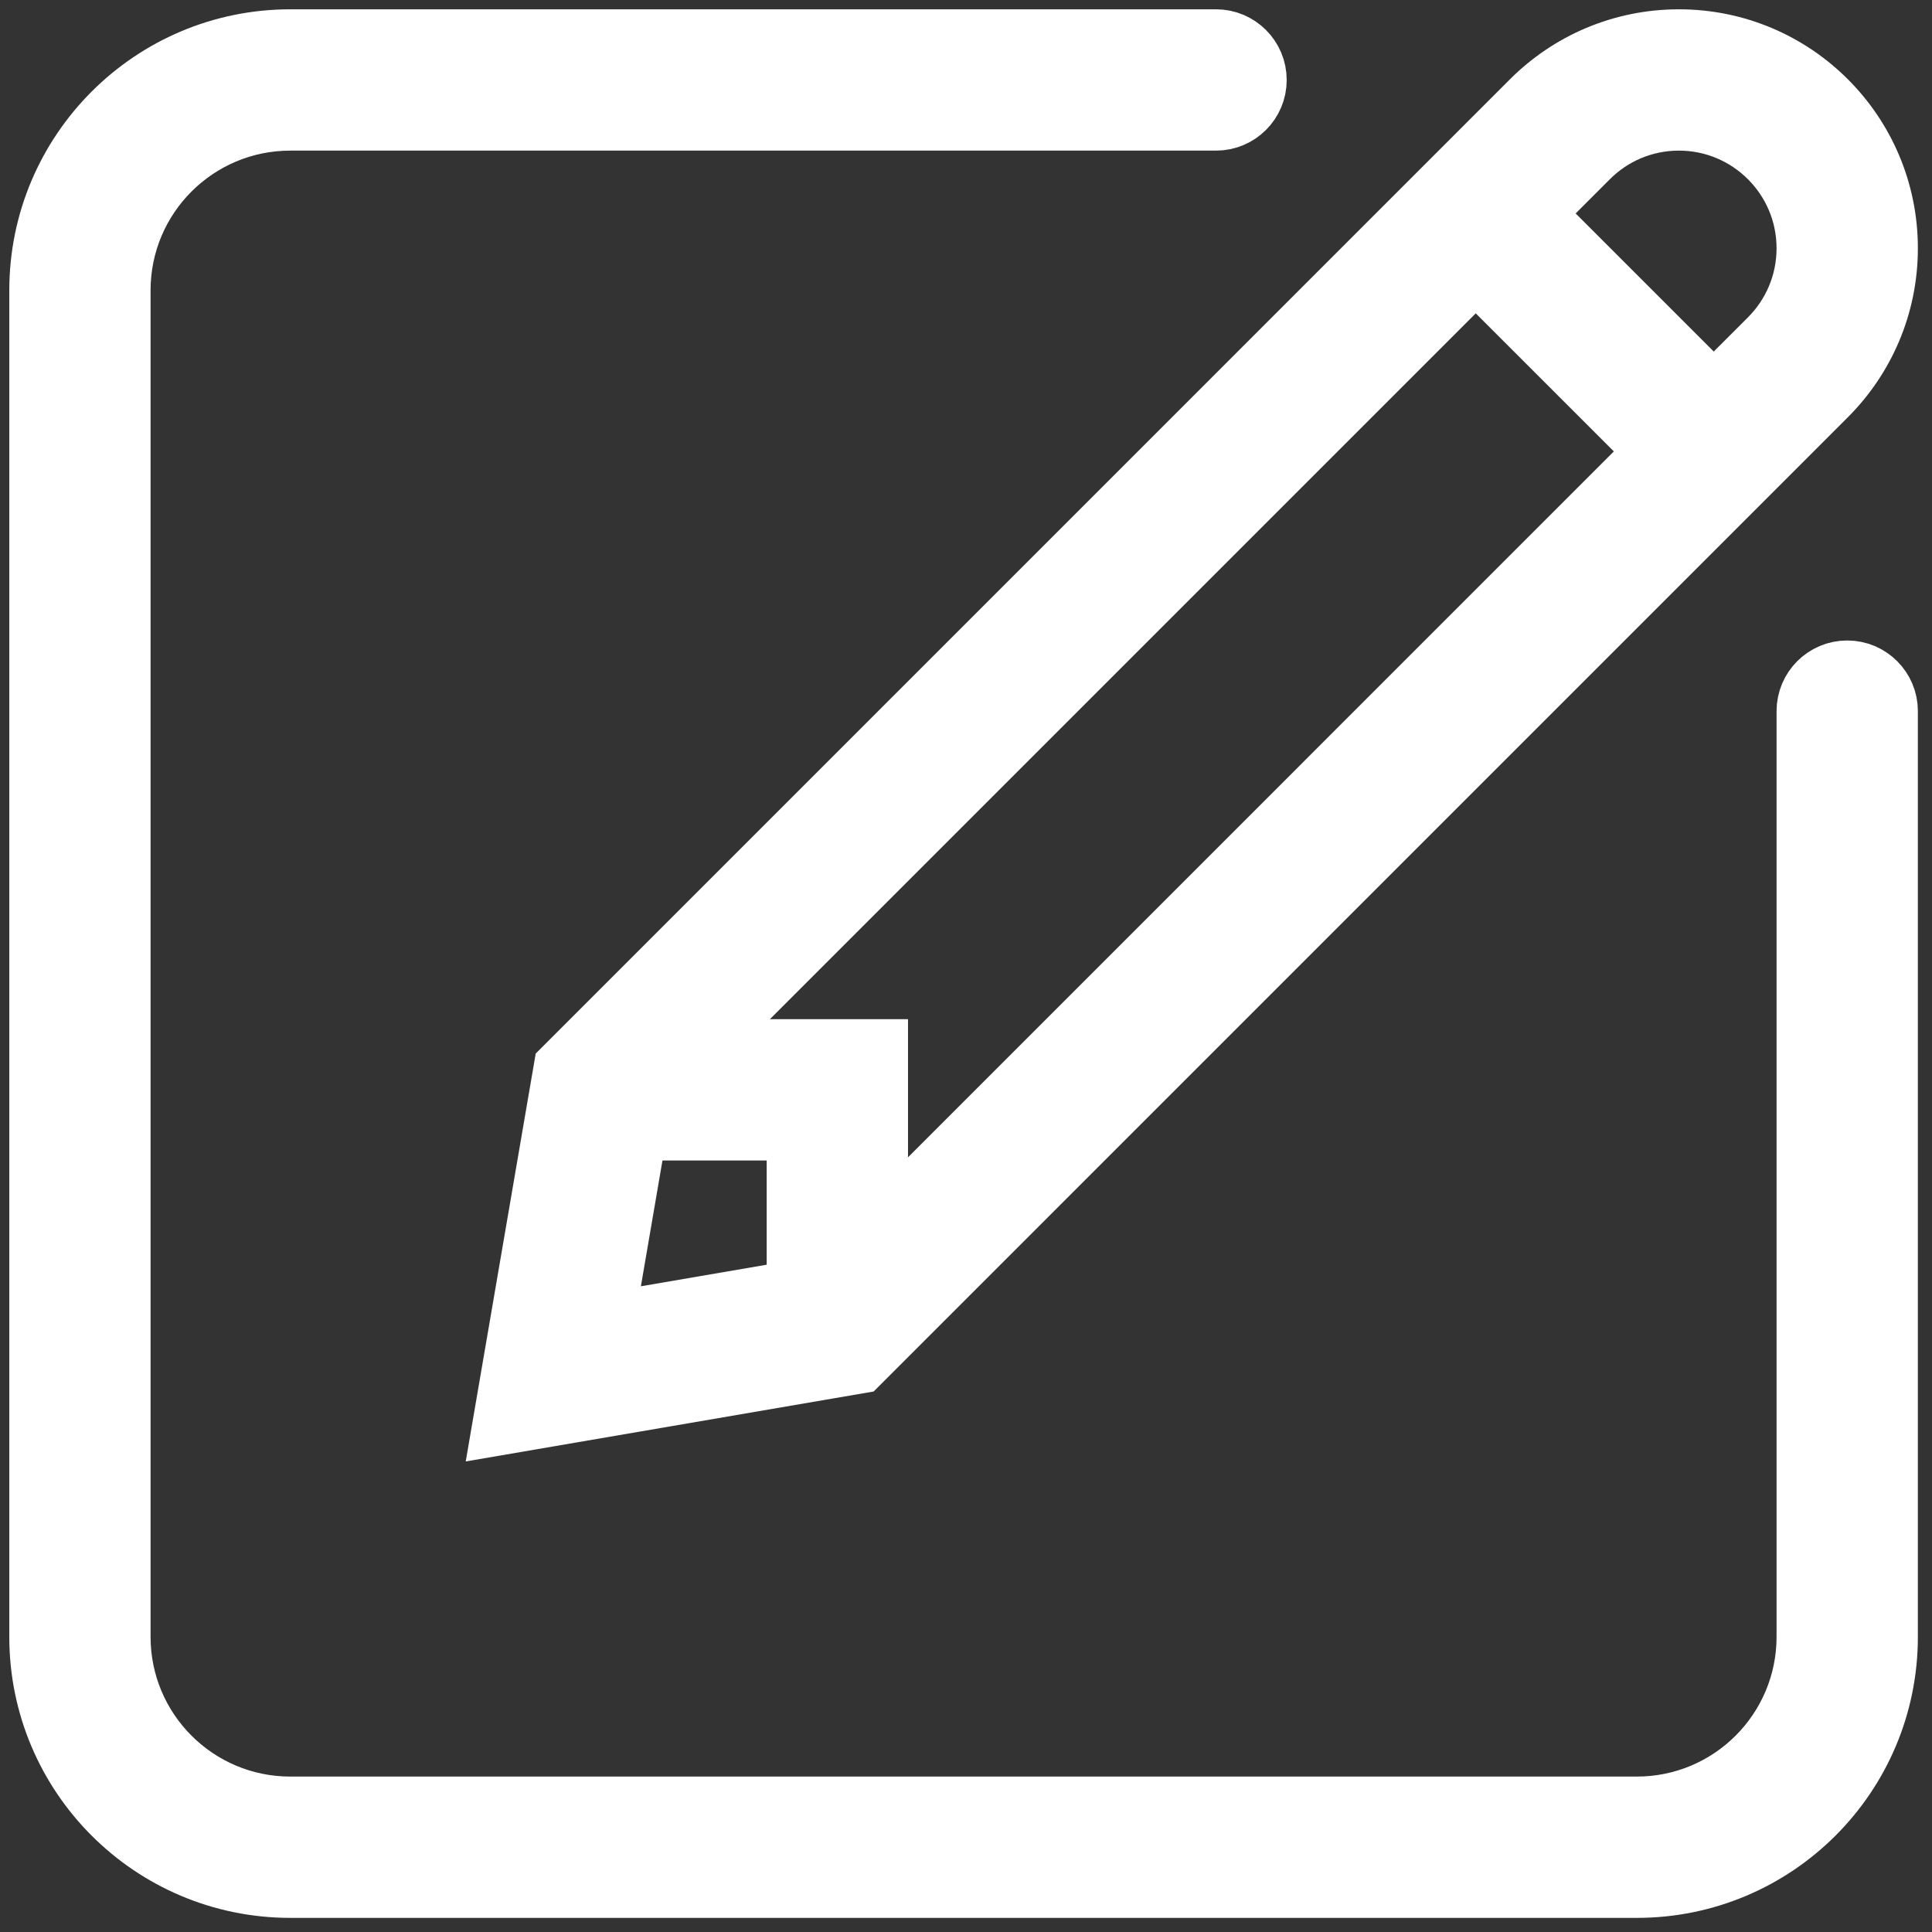
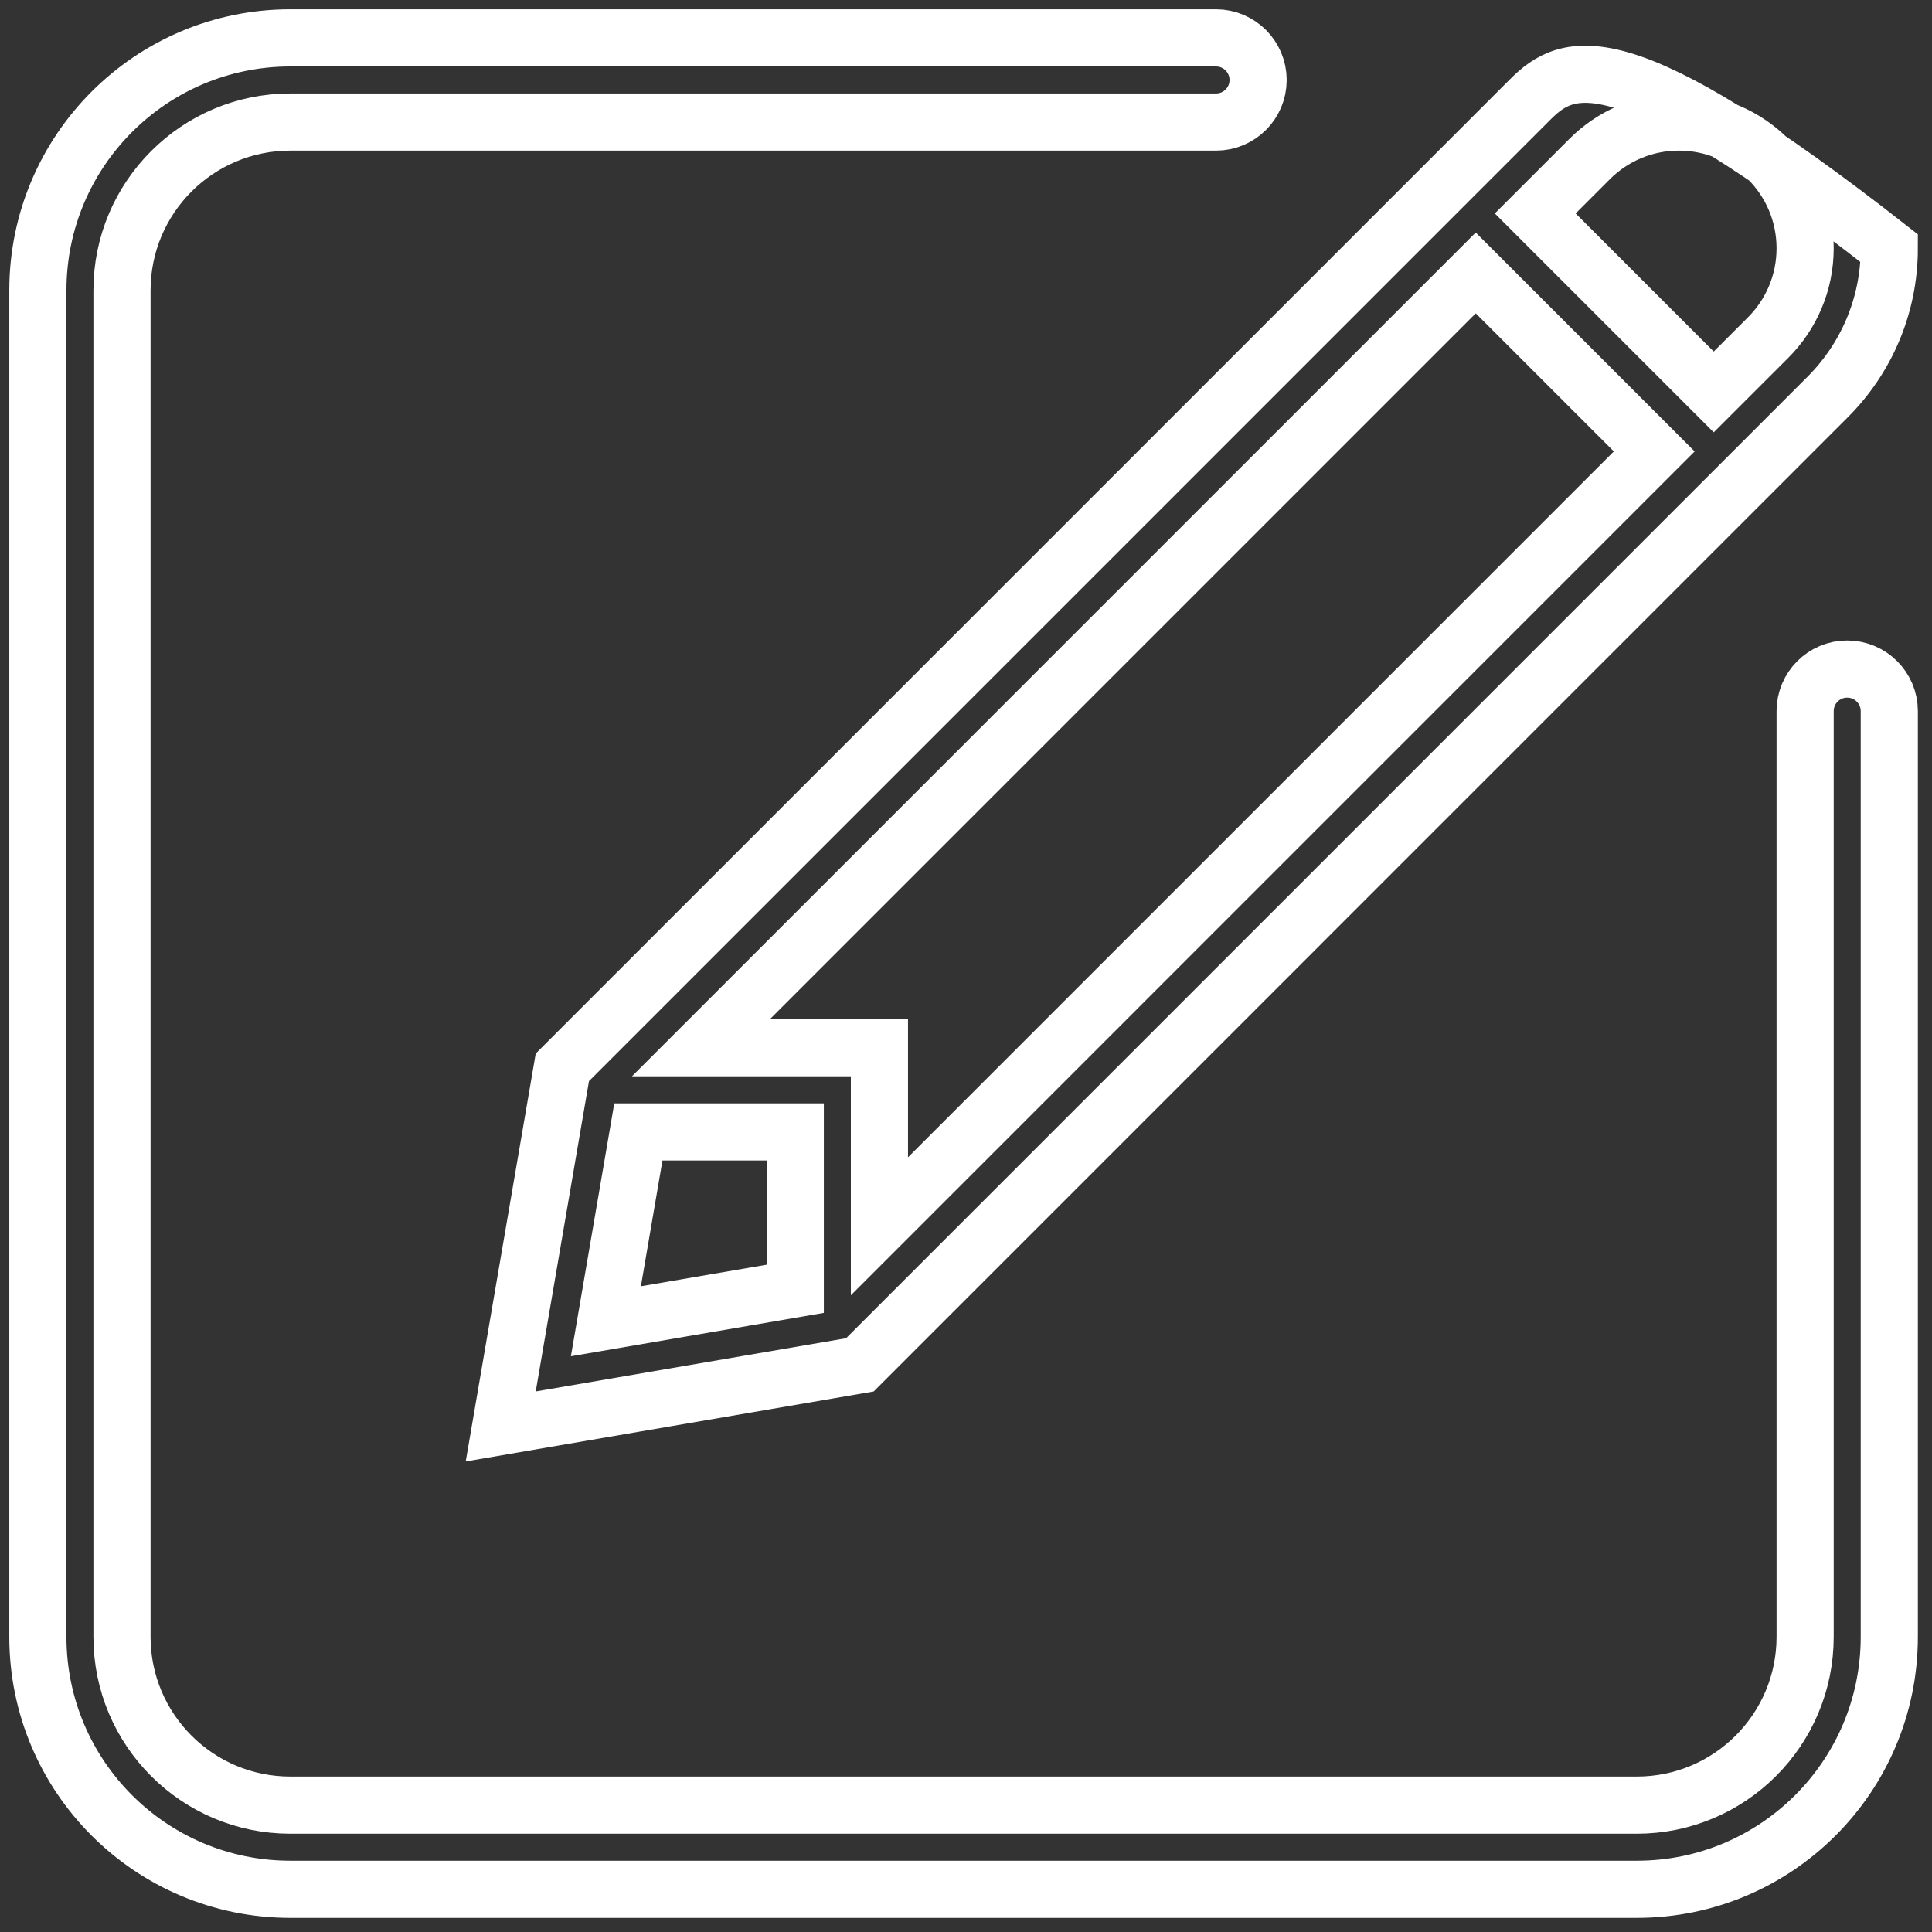
<svg xmlns="http://www.w3.org/2000/svg" width="100%" height="100%" viewBox="0 0 400 400" version="1.1" xml:space="preserve" style="fill-rule:evenodd;clip-rule:evenodd;stroke-miterlimit:10;">
  <rect x="0" y="0" width="400" height="400" fill="#333333" stroke="none" />
  <g transform="matrix(8.333,0,0,8.333,132.169,164.653)">
-     <path d="M0,8.364L3.898,8.364L3.898,12.262L-0.807,13.069L0,8.364ZM20.805,-12.978L25.24,-8.543L5.989,10.709L5.989,8.364L5.989,6.273L3.898,6.273L1.554,6.273L20.805,-12.978ZM23.635,-15.808C24.203,-16.376 24.986,-16.727 25.853,-16.727C27.584,-16.727 28.989,-15.322 28.989,-13.591C28.989,-12.725 28.638,-11.94 28.07,-11.372L26.718,-10.021L22.283,-14.456L23.635,-15.808ZM-3.42,15.682L5.503,14.152L29.548,-9.894C30.495,-10.84 31.08,-12.147 31.08,-13.591C31.08,-16.478 28.74,-18.818 25.853,-18.818C24.409,-18.818 23.102,-18.233 22.156,-17.286L-1.889,6.759L-3.42,15.682ZM30.034,-3.136C29.456,-3.136 28.989,-2.667 28.989,-2.091L28.989,20.909C28.989,23.219 27.116,25.091 24.807,25.091L-8.647,25.091C-10.957,25.091 -12.83,23.219 -12.83,20.909L-12.83,-12.545C-12.83,-14.855 -10.957,-16.727 -8.647,-16.727L14.353,-16.727C14.93,-16.727 15.398,-17.195 15.398,-17.772C15.398,-18.349 14.93,-18.818 14.353,-18.818L-8.647,-18.818C-12.112,-18.818 -14.92,-16.009 -14.92,-12.545L-14.92,20.909C-14.92,24.375 -12.112,27.182 -8.647,27.182L24.807,27.182C28.272,27.182 31.08,24.375 31.08,20.909L31.08,-2.091C31.08,-2.667 30.612,-3.136 30.034,-3.136" style="fill:white;fill-rule:nonzero;" />
-   </g>
+     </g>
  <g transform="matrix(8.333,0,0,8.333,132.169,164.653)">
-     <path d="M0,8.364L3.898,8.364L3.898,12.262L-0.807,13.069L0,8.364ZM20.805,-12.978L25.24,-8.543L5.989,10.709L5.989,8.364L5.989,6.273L3.898,6.273L1.554,6.273L20.805,-12.978ZM23.635,-15.808C24.203,-16.376 24.986,-16.727 25.853,-16.727C27.584,-16.727 28.989,-15.322 28.989,-13.591C28.989,-12.725 28.638,-11.94 28.07,-11.372L26.718,-10.021L22.283,-14.456L23.635,-15.808ZM-3.42,15.682L5.503,14.152L29.548,-9.894C30.495,-10.84 31.08,-12.147 31.08,-13.591C31.08,-16.478 28.74,-18.818 25.853,-18.818C24.409,-18.818 23.102,-18.233 22.156,-17.286L-1.889,6.759L-3.42,15.682ZM30.034,-3.136C29.456,-3.136 28.989,-2.667 28.989,-2.091L28.989,20.909C28.989,23.219 27.116,25.091 24.807,25.091L-8.647,25.091C-10.957,25.091 -12.83,23.219 -12.83,20.909L-12.83,-12.545C-12.83,-14.855 -10.957,-16.727 -8.647,-16.727L14.353,-16.727C14.93,-16.727 15.398,-17.195 15.398,-17.772C15.398,-18.349 14.93,-18.818 14.353,-18.818L-8.647,-18.818C-12.112,-18.818 -14.92,-16.009 -14.92,-12.545L-14.92,20.909C-14.92,24.375 -12.112,27.182 -8.647,27.182L24.807,27.182C28.272,27.182 31.08,24.375 31.08,20.909L31.08,-2.091C31.08,-2.667 30.612,-3.136 30.034,-3.136Z" style="fill:none;stroke:white;stroke-width:1.42px;" />
+     <path d="M0,8.364L3.898,8.364L3.898,12.262L-0.807,13.069L0,8.364ZM20.805,-12.978L25.24,-8.543L5.989,10.709L5.989,8.364L5.989,6.273L3.898,6.273L1.554,6.273L20.805,-12.978ZM23.635,-15.808C24.203,-16.376 24.986,-16.727 25.853,-16.727C27.584,-16.727 28.989,-15.322 28.989,-13.591C28.989,-12.725 28.638,-11.94 28.07,-11.372L26.718,-10.021L22.283,-14.456L23.635,-15.808ZM-3.42,15.682L5.503,14.152L29.548,-9.894C30.495,-10.84 31.08,-12.147 31.08,-13.591C24.409,-18.818 23.102,-18.233 22.156,-17.286L-1.889,6.759L-3.42,15.682ZM30.034,-3.136C29.456,-3.136 28.989,-2.667 28.989,-2.091L28.989,20.909C28.989,23.219 27.116,25.091 24.807,25.091L-8.647,25.091C-10.957,25.091 -12.83,23.219 -12.83,20.909L-12.83,-12.545C-12.83,-14.855 -10.957,-16.727 -8.647,-16.727L14.353,-16.727C14.93,-16.727 15.398,-17.195 15.398,-17.772C15.398,-18.349 14.93,-18.818 14.353,-18.818L-8.647,-18.818C-12.112,-18.818 -14.92,-16.009 -14.92,-12.545L-14.92,20.909C-14.92,24.375 -12.112,27.182 -8.647,27.182L24.807,27.182C28.272,27.182 31.08,24.375 31.08,20.909L31.08,-2.091C31.08,-2.667 30.612,-3.136 30.034,-3.136Z" style="fill:none;stroke:white;stroke-width:1.42px;" />
  </g>
</svg>